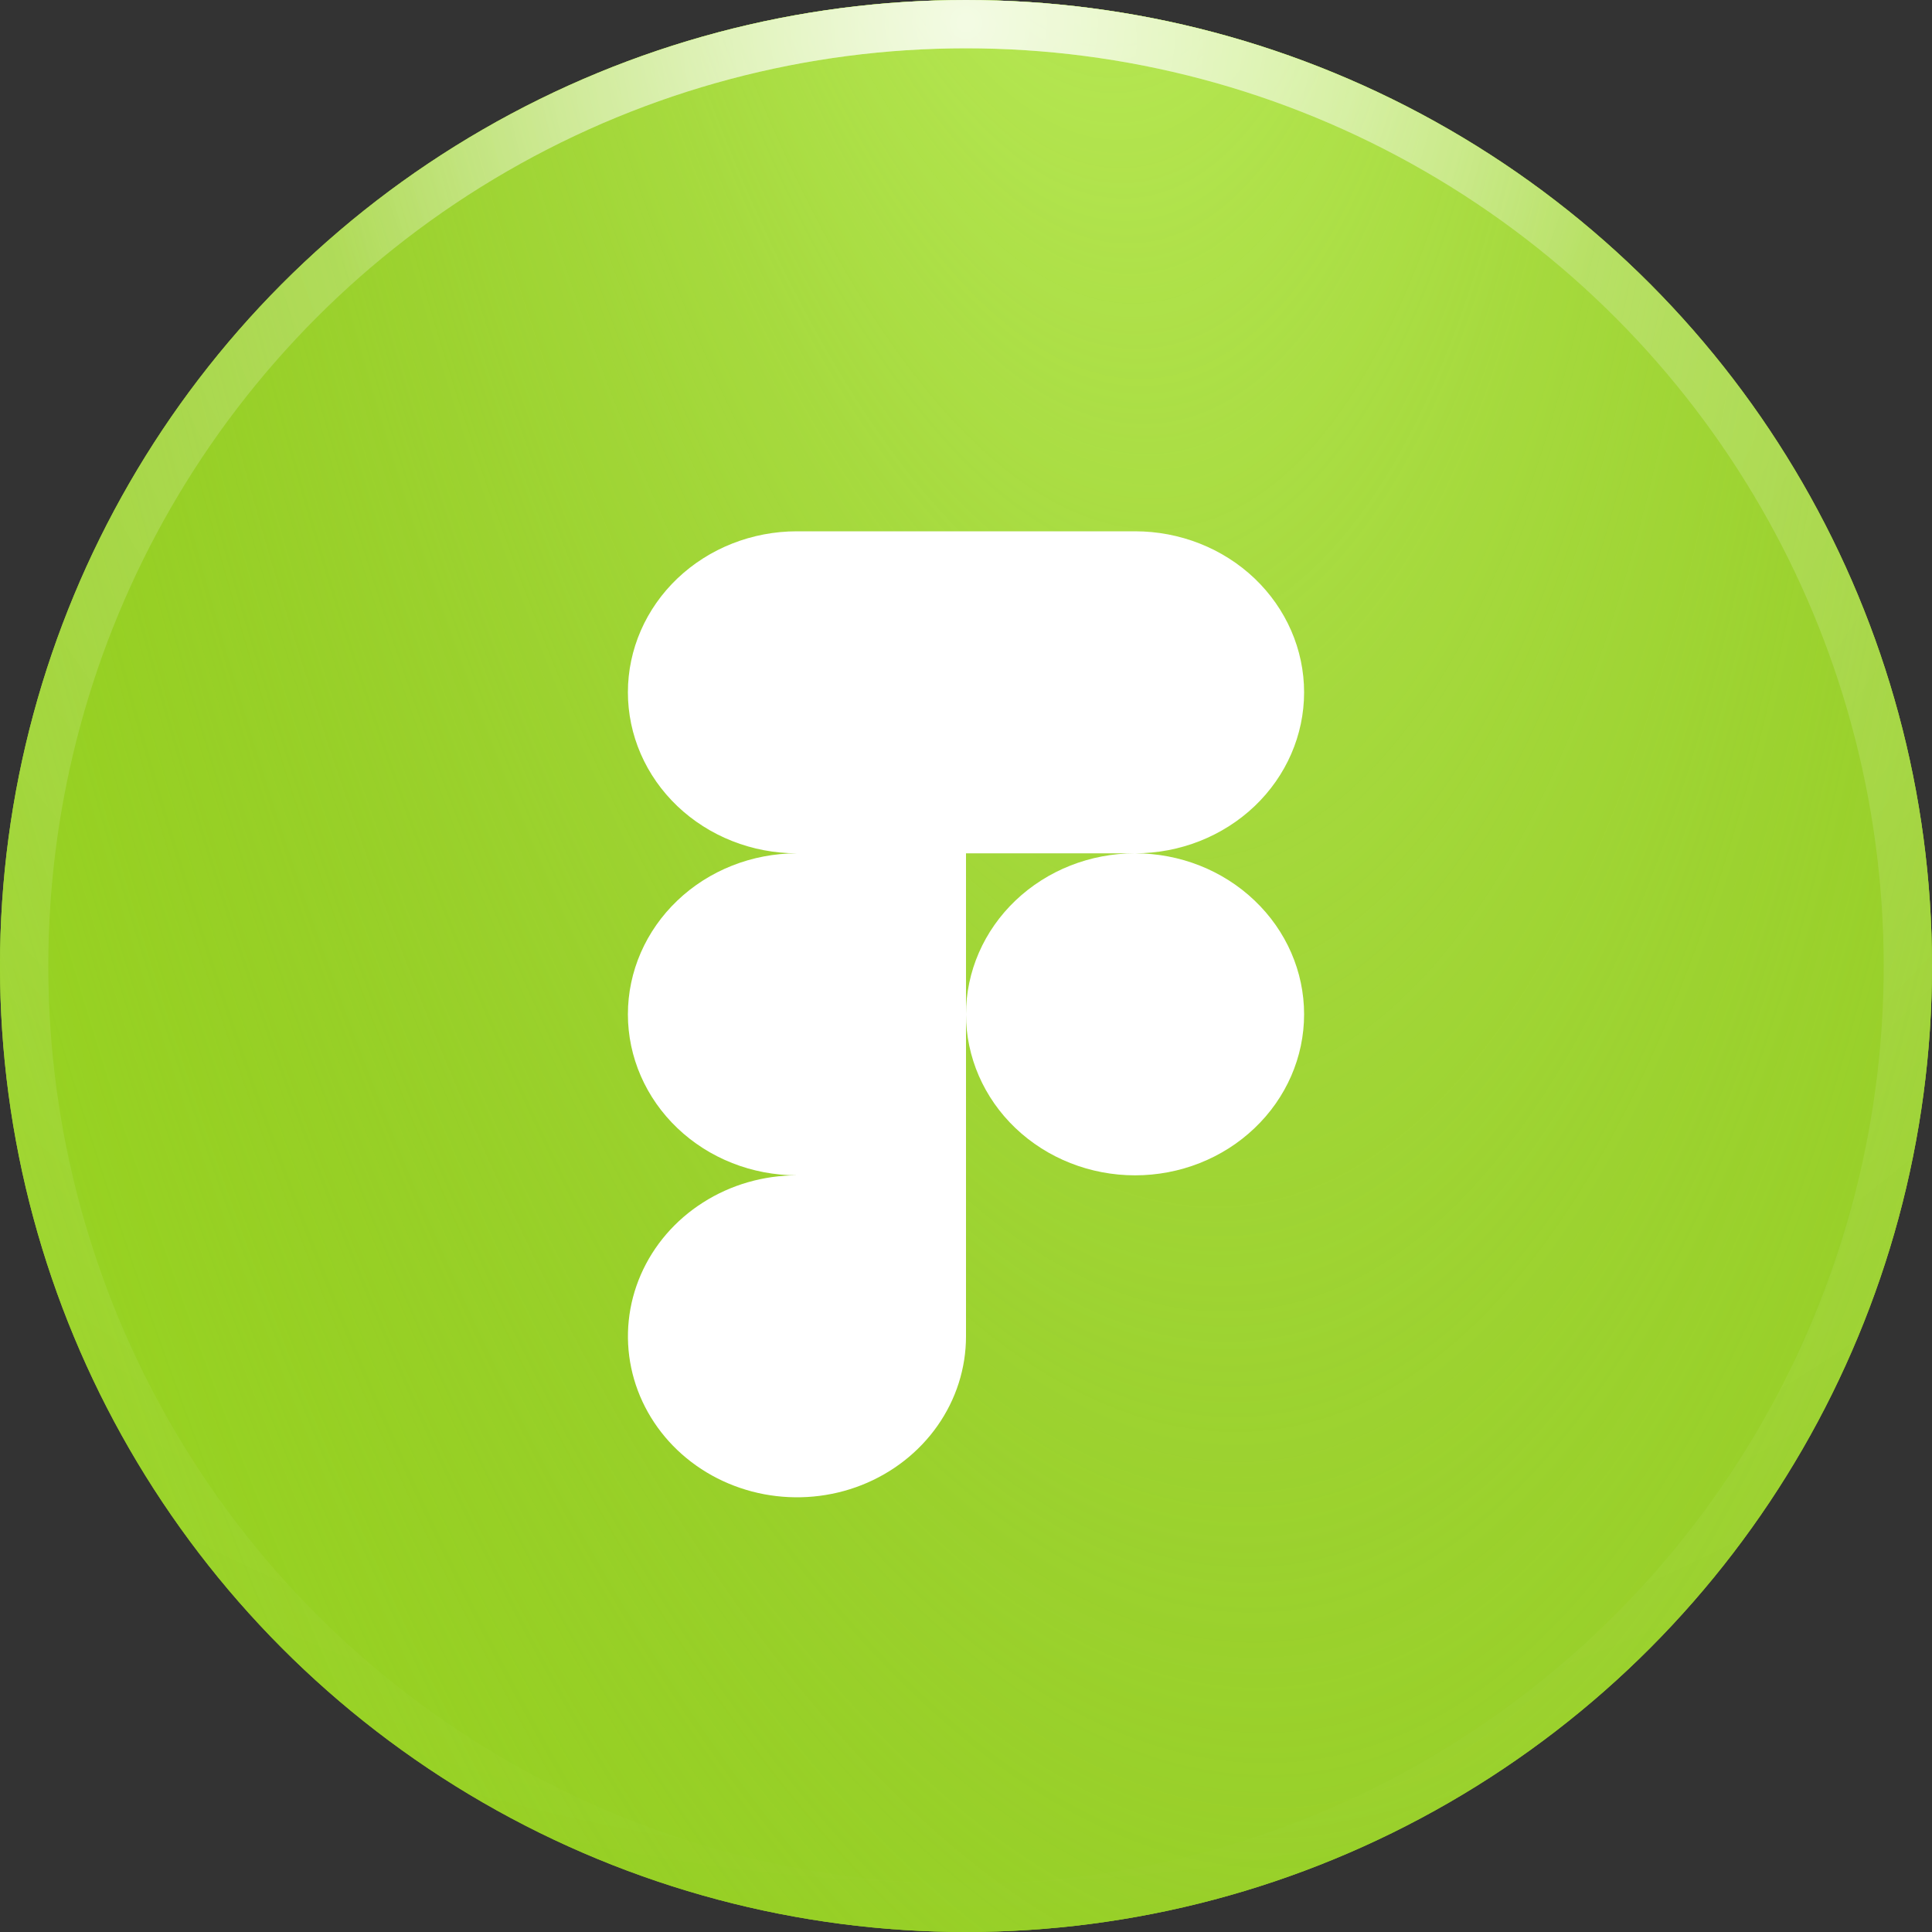
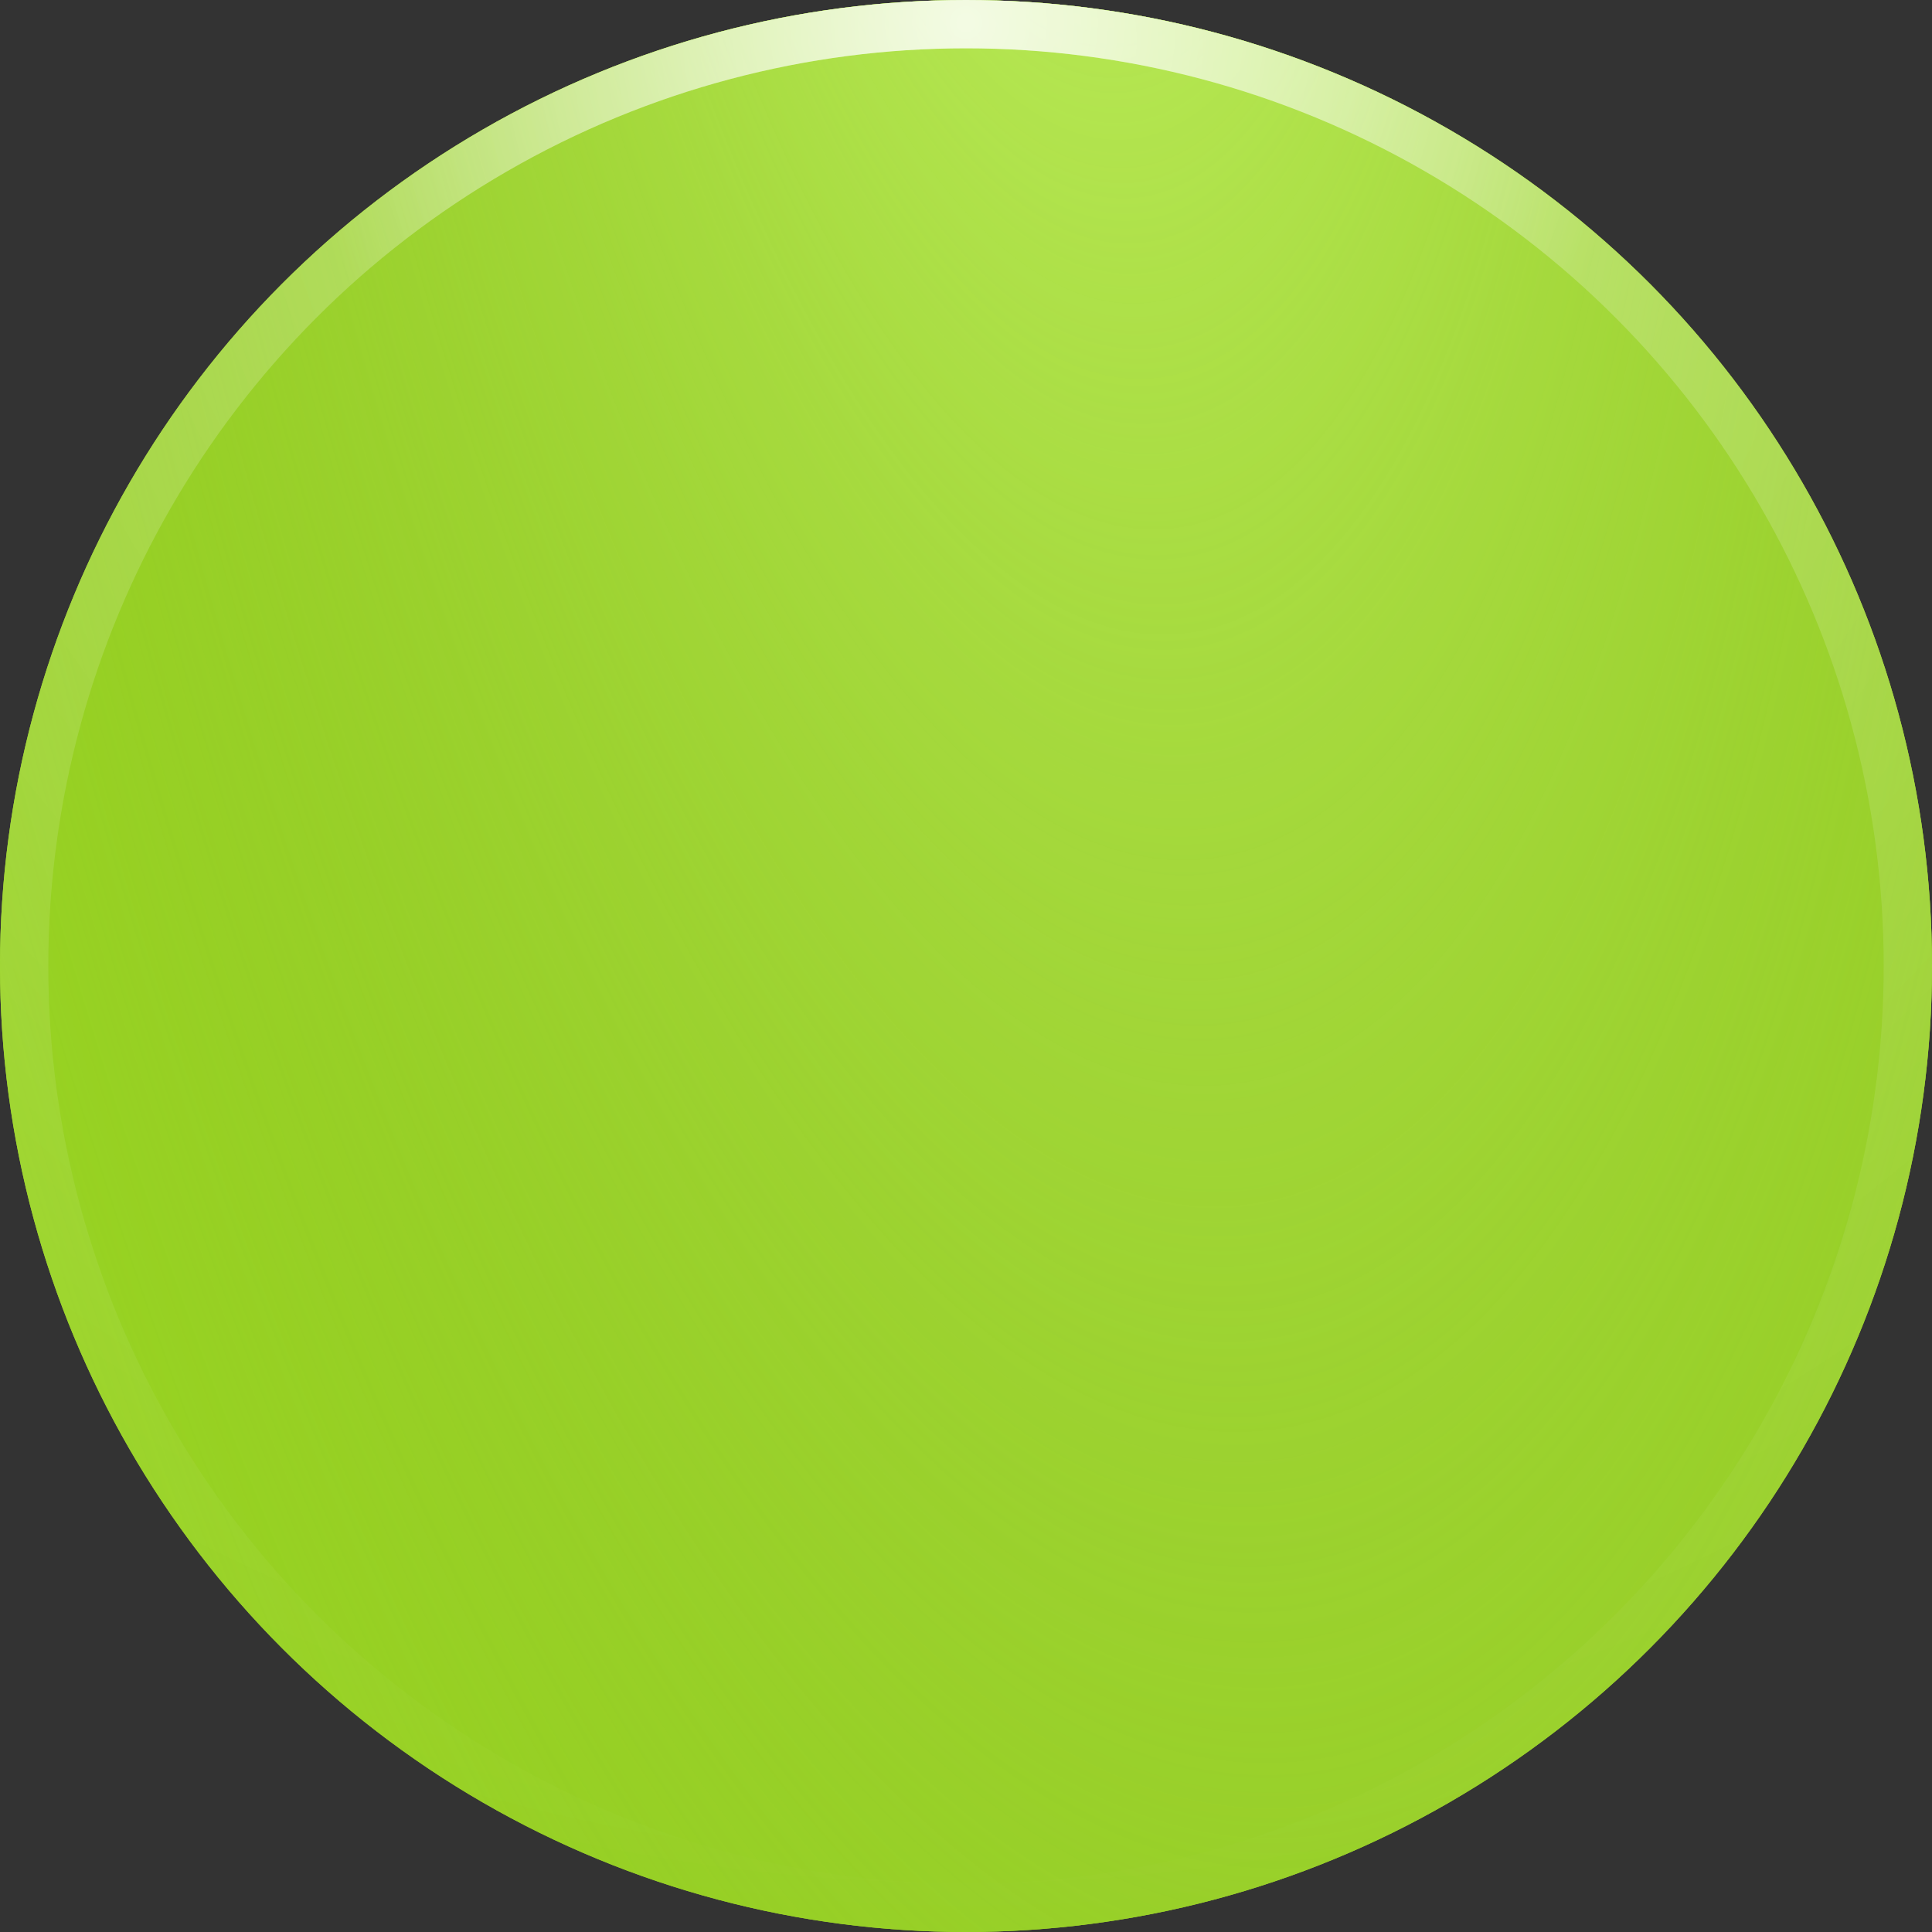
<svg xmlns="http://www.w3.org/2000/svg" width="40" height="40" viewBox="0 0 40 40" fill="none">
  <rect x="0" y="0" width="40" height="40" fill="#333333" stroke="none" />
  <circle cx="20" cy="20" r="20" fill="#98D028" />
  <circle cx="20" cy="20" r="20" fill="#98D322" />
  <circle cx="20" cy="20" r="20" fill="url(#paint0_radial_0_587)" />
  <circle cx="20" cy="20" r="19.5" stroke="url(#paint1_radial_0_587)" stroke-opacity="0.33" />
  <circle cx="20" cy="20" r="19.5" stroke="url(#paint2_radial_0_587)" stroke-opacity="0.77" />
-   <path d="M13 14.333C13 13.449 13.369 12.601 14.025 11.976C14.681 11.351 15.572 11 16.5 11H23.5C24.428 11 25.318 11.351 25.975 11.976C26.631 12.602 27 13.45 27 14.334C27 15.218 26.631 16.066 25.975 16.691C25.318 17.316 24.428 17.667 23.5 17.667H20V27.668C20 28.327 19.795 28.971 19.41 29.519C19.025 30.067 18.479 30.494 17.839 30.747C17.2 30.999 16.496 31.064 15.818 30.936C15.139 30.807 14.515 30.49 14.026 30.024C13.537 29.558 13.203 28.964 13.068 28.317C12.933 27.671 13.002 27.001 13.267 26.392C13.532 25.783 13.98 25.262 14.556 24.896C15.131 24.529 15.807 24.334 16.5 24.334C15.572 24.334 14.681 23.983 14.025 23.357C13.369 22.732 13 21.884 13 21C13 20.116 13.369 19.269 14.025 18.644C14.681 18.018 15.572 17.667 16.5 17.667C16.04 17.667 15.585 17.581 15.16 17.413C14.736 17.246 14.35 17 14.025 16.691C13.7 16.381 13.442 16.014 13.266 15.609C13.09 15.204 13 14.771 13 14.333ZM20 21C20 21.884 20.369 22.732 21.025 23.357C21.682 23.983 22.572 24.334 23.5 24.334C24.428 24.334 25.318 23.983 25.974 23.357C26.631 22.732 27 21.884 27 21C27 20.116 26.631 19.269 25.974 18.644C25.318 18.018 24.428 17.667 23.5 17.667C22.572 17.667 21.682 18.018 21.025 18.644C20.369 19.269 20 20.116 20 21Z" fill="white" style="mix-blend-mode:overlay" />
  <defs>
    <radialGradient id="paint0_radial_0_587" cx="0" cy="0" r="1" gradientUnits="userSpaceOnUse" gradientTransform="translate(21.059 -16.23) rotate(83.106) scale(80.84 28.953)">
      <stop stop-color="#CAF96C" />
      <stop offset="1" stop-color="#85B524" stop-opacity="0" />
    </radialGradient>
    <radialGradient id="paint1_radial_0_587" cx="0" cy="0" r="1" gradientUnits="userSpaceOnUse" gradientTransform="translate(20 0.536) rotate(90) scale(39.464)">
      <stop stop-color="white" />
      <stop offset="1" stop-color="white" stop-opacity="0" />
    </radialGradient>
    <radialGradient id="paint2_radial_0_587" cx="0" cy="0" r="1" gradientUnits="userSpaceOnUse" gradientTransform="translate(20 0.536) rotate(90) scale(13.75)">
      <stop stop-color="white" />
      <stop offset="1" stop-color="white" stop-opacity="0" />
    </radialGradient>
  </defs>
</svg>